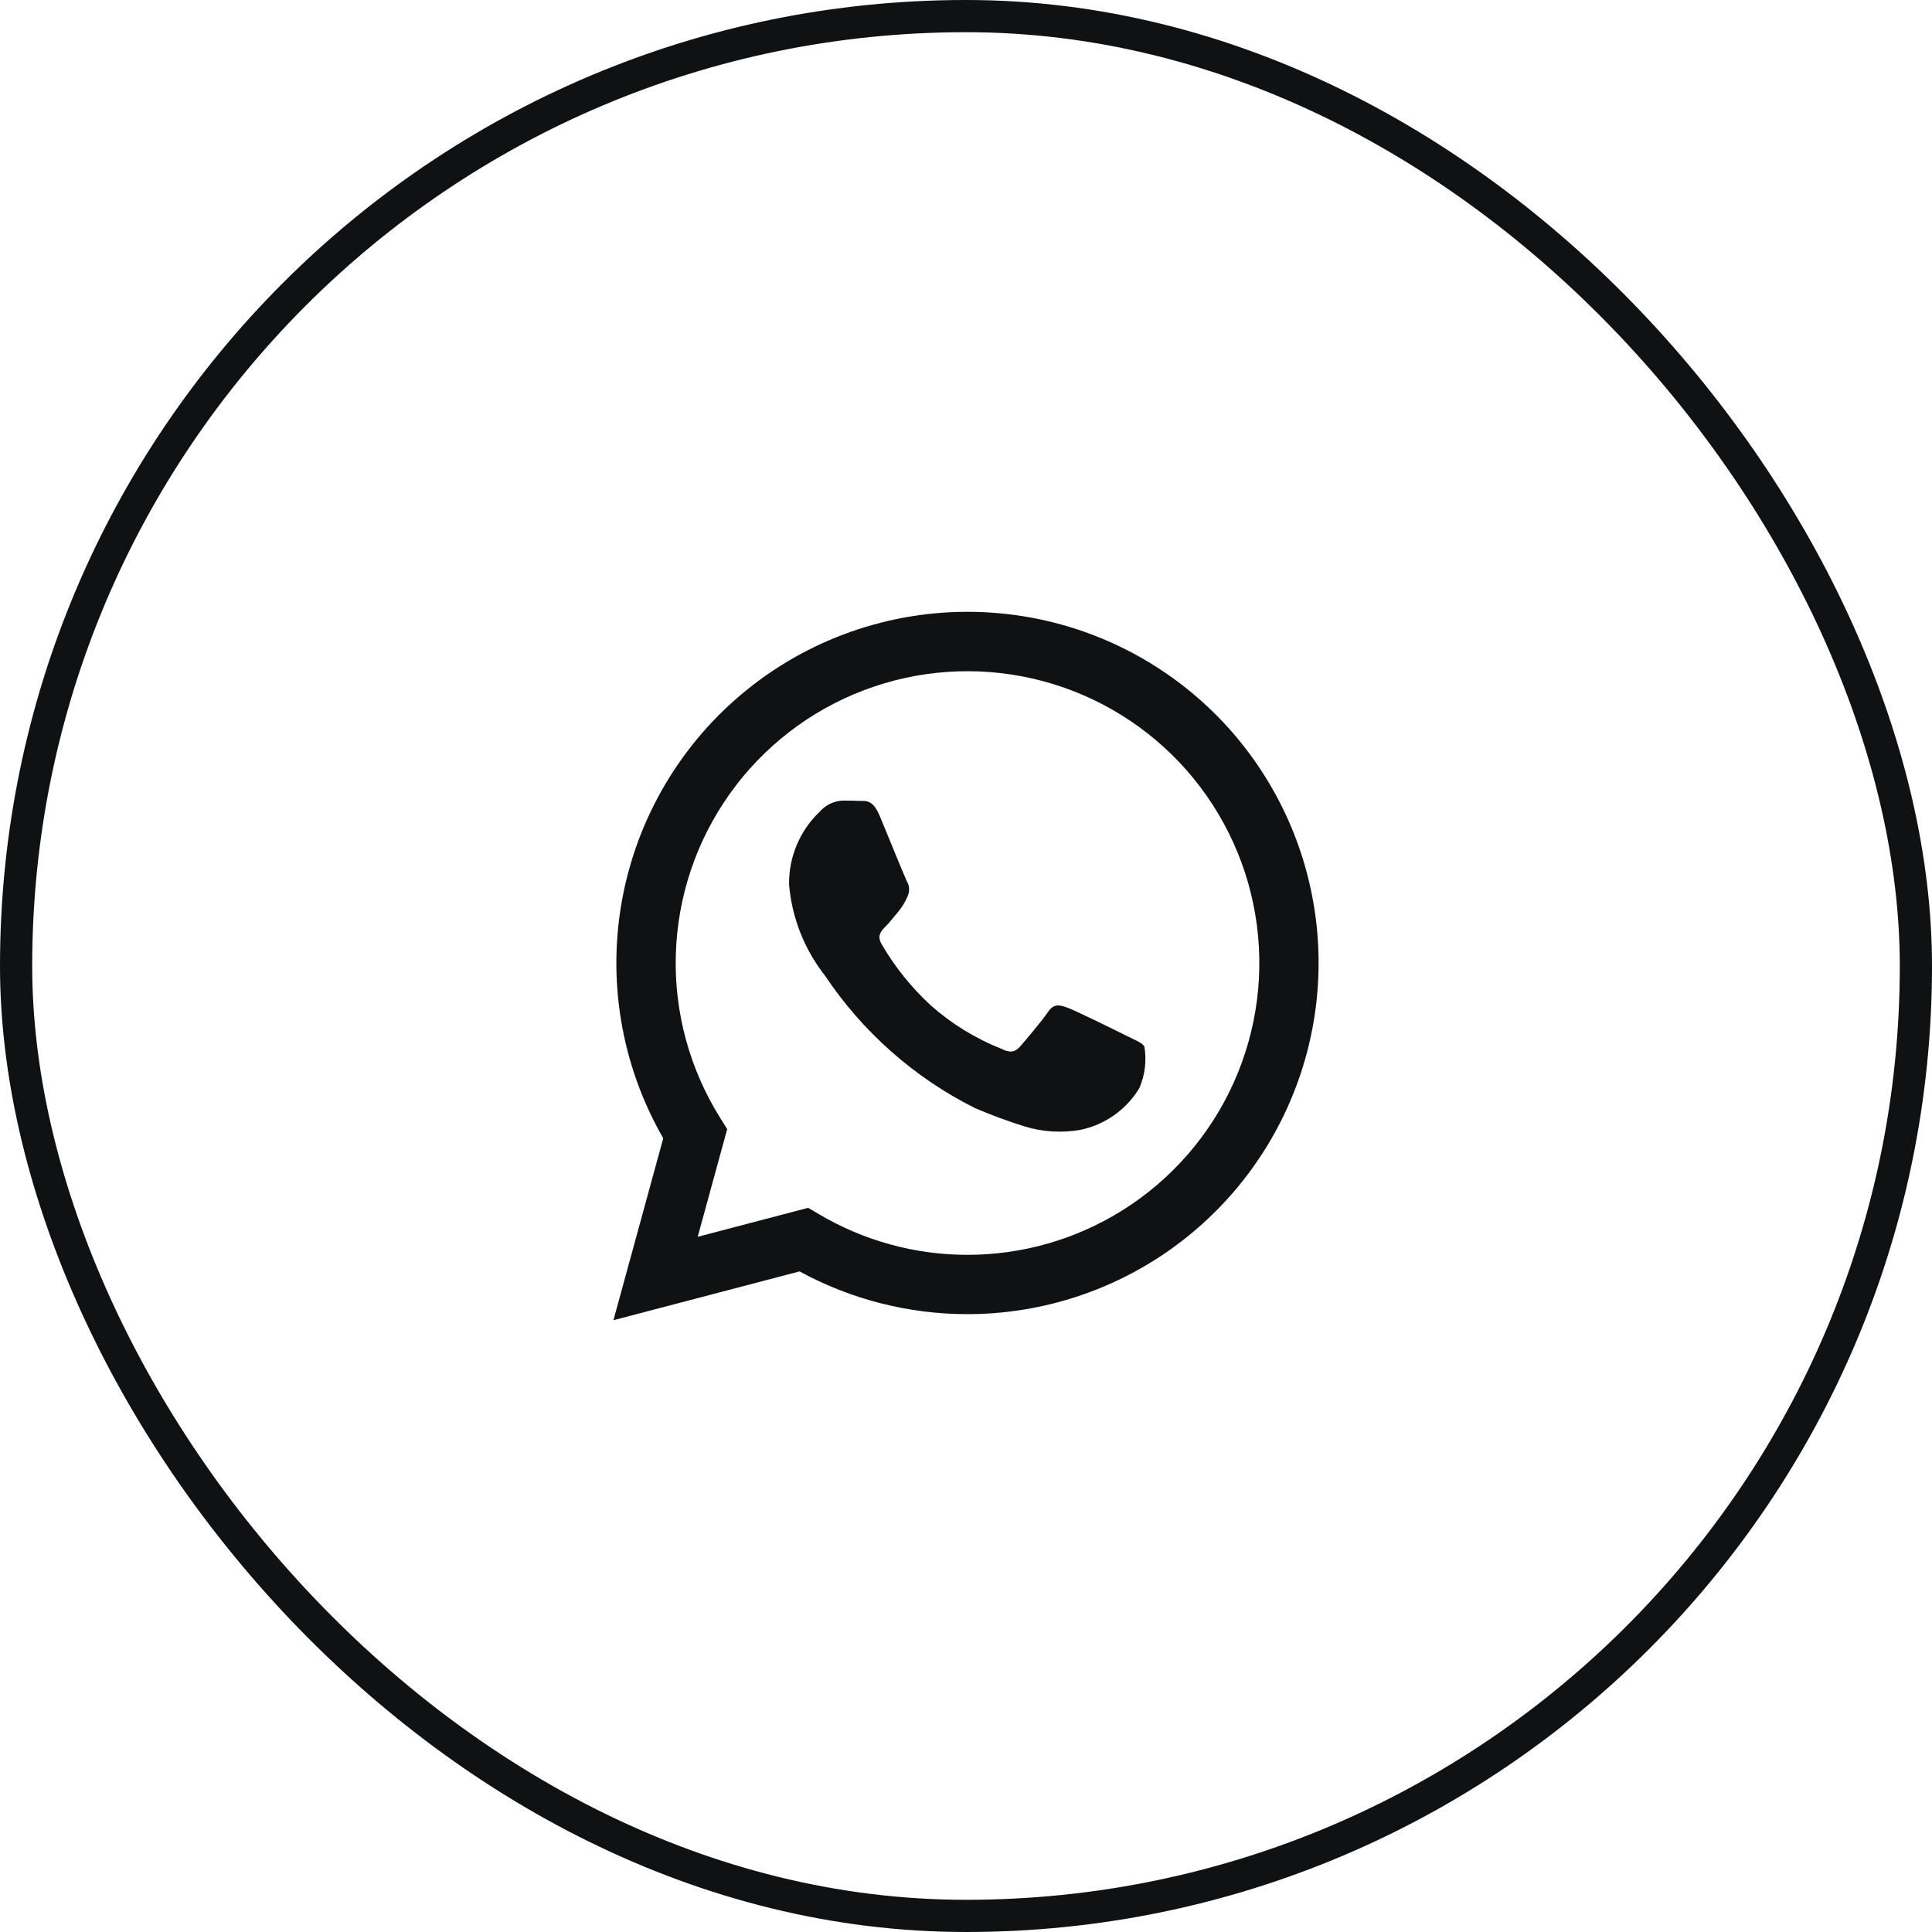
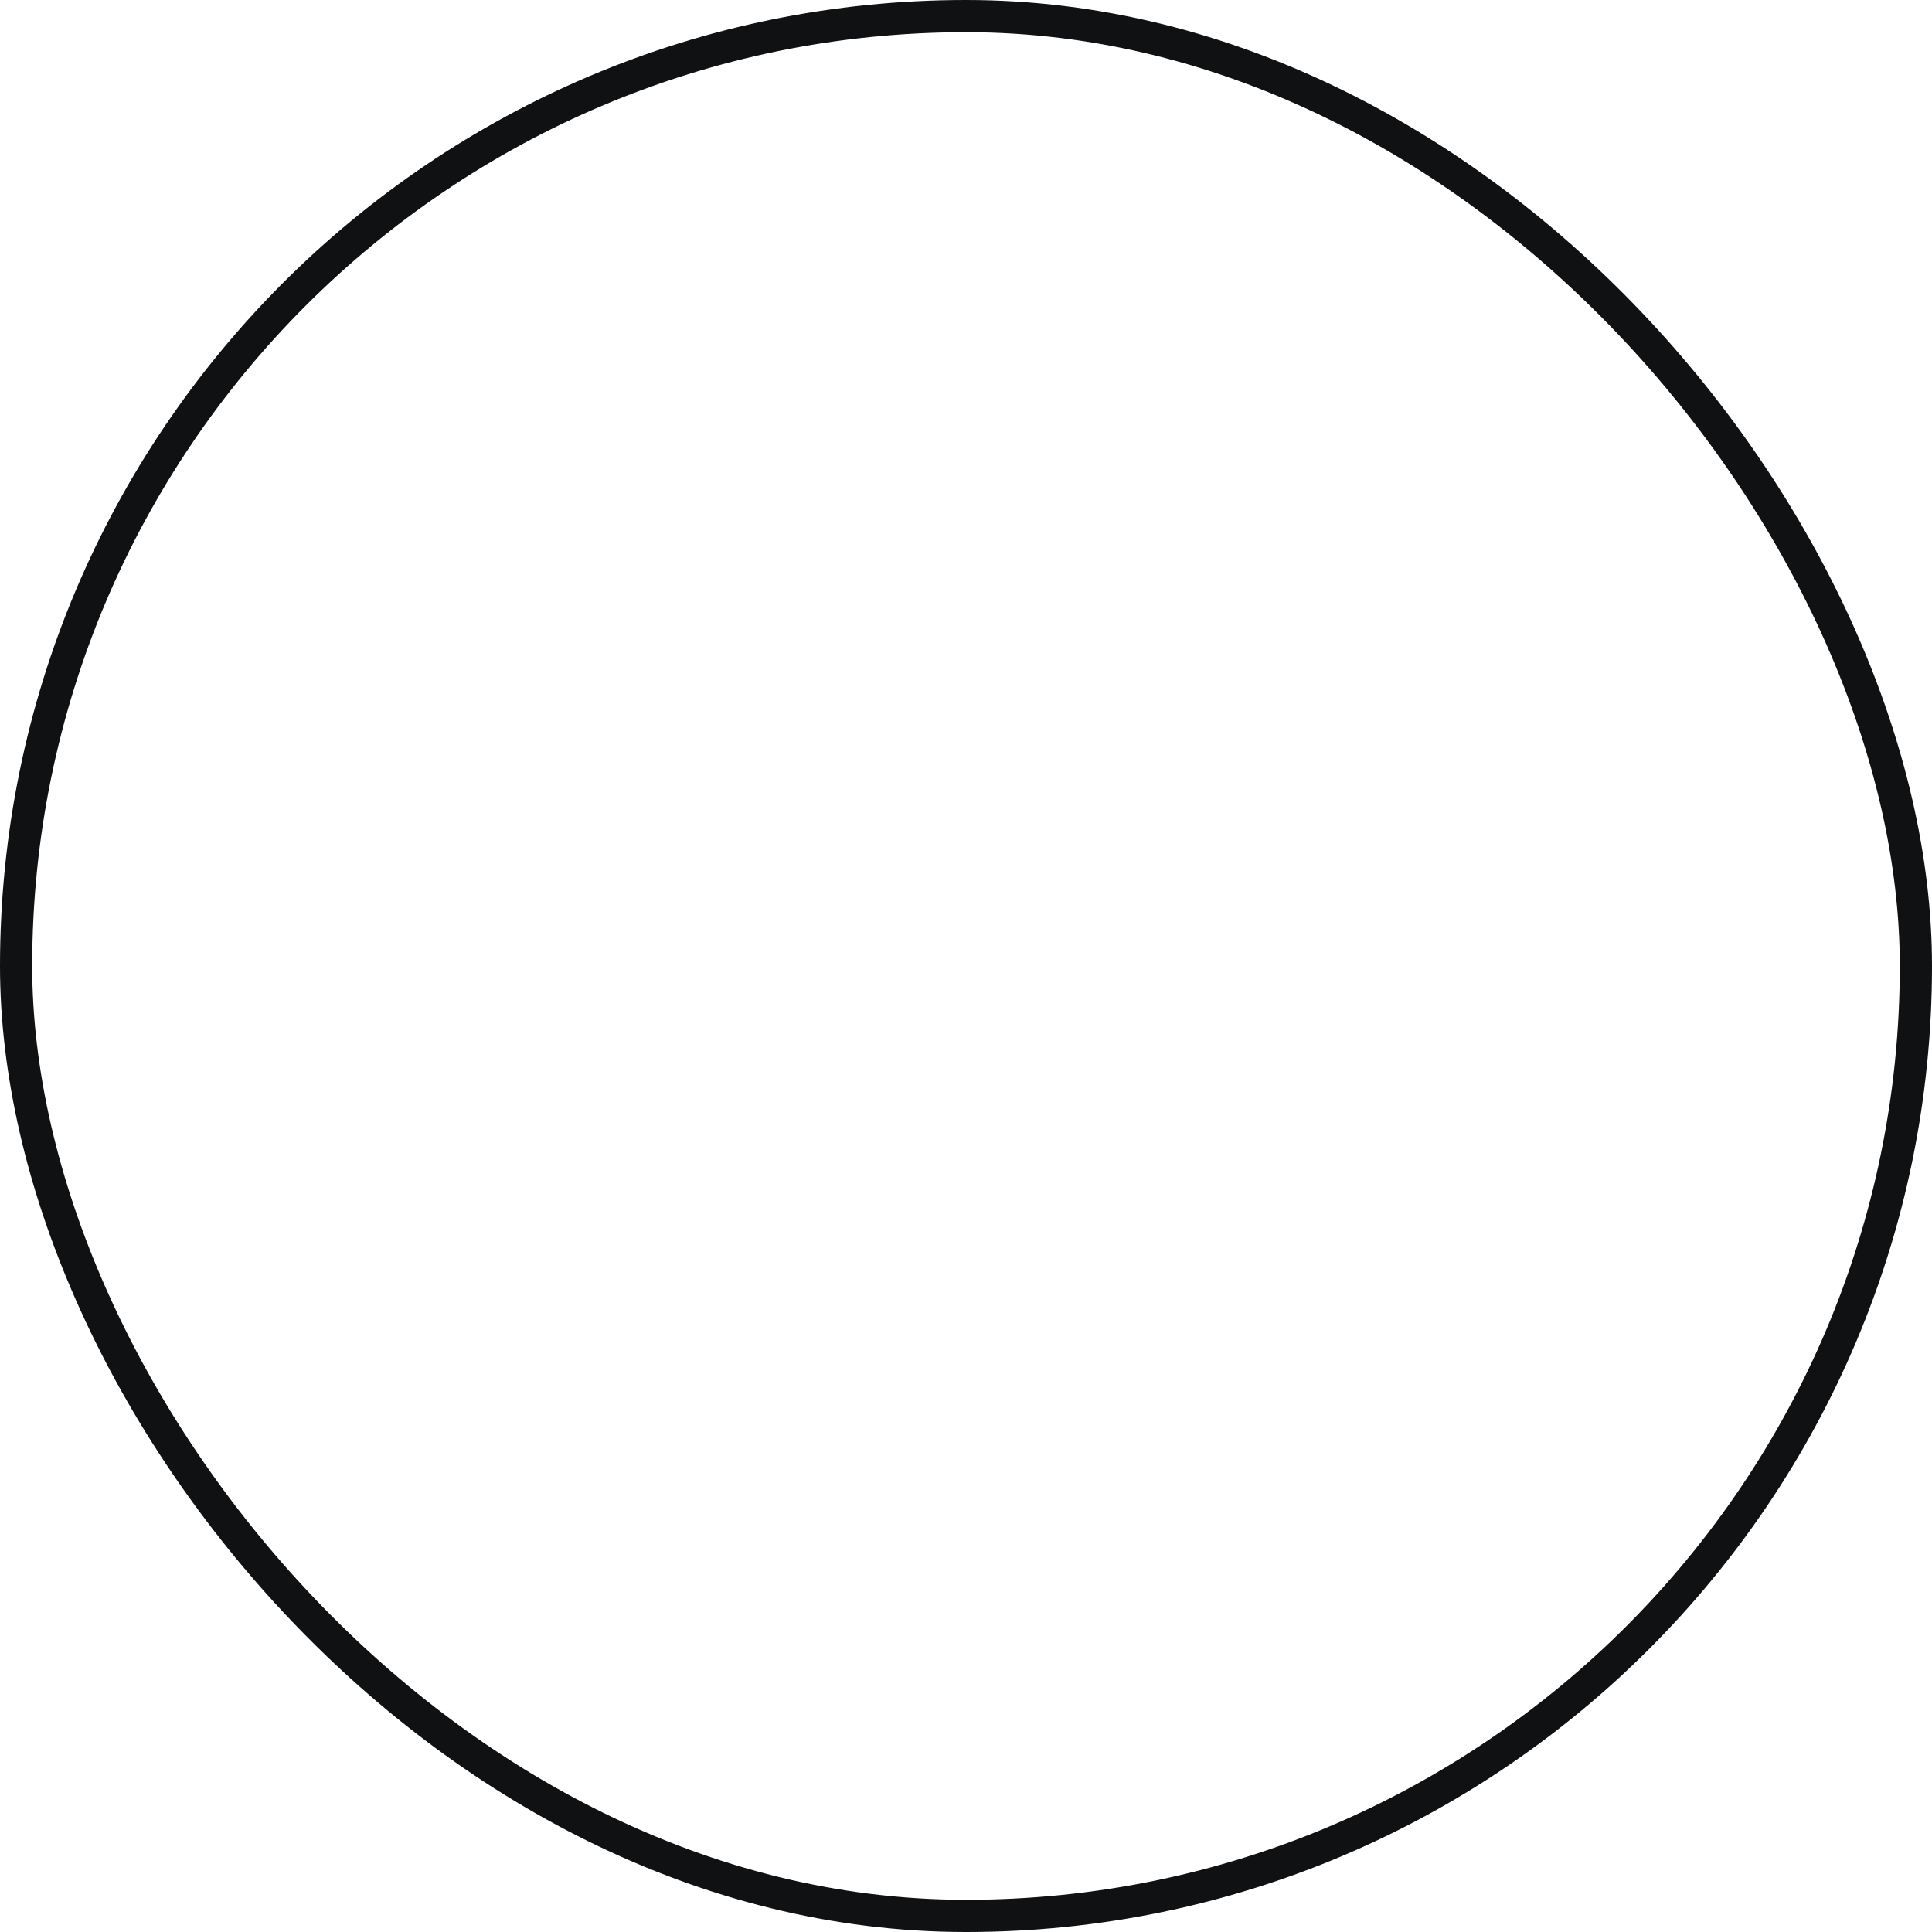
<svg xmlns="http://www.w3.org/2000/svg" width="60" height="60" viewBox="0 0 60 60" fill="none">
  <rect x="0.5" y="0.5" width="59" height="59" rx="29.5" stroke="#101112" />
  <g clip-path="url(#clip0_69_2219)">
-     <path d="M35.017 32.183C34.746 32.046 33.406 31.386 33.156 31.296C32.906 31.205 32.725 31.16 32.543 31.432C32.361 31.704 31.839 32.319 31.679 32.501C31.521 32.682 31.361 32.704 31.09 32.568C30.287 32.248 29.545 31.791 28.899 31.217C28.303 30.666 27.792 30.029 27.383 29.329C27.224 29.056 27.366 28.908 27.503 28.773C27.625 28.651 27.776 28.455 27.911 28.296C28.023 28.158 28.115 28.005 28.184 27.841C28.22 27.766 28.237 27.683 28.233 27.599C28.229 27.516 28.204 27.435 28.161 27.364C28.093 27.227 27.548 25.886 27.321 25.34C27.1 24.81 26.876 24.881 26.707 24.873C26.549 24.865 26.367 24.863 26.186 24.863C26.048 24.867 25.912 24.899 25.787 24.958C25.662 25.017 25.551 25.101 25.46 25.205C25.152 25.497 24.908 25.849 24.744 26.241C24.579 26.632 24.498 27.053 24.506 27.477C24.594 28.505 24.981 29.485 25.618 30.296C26.787 32.047 28.39 33.465 30.272 34.41C30.78 34.628 31.298 34.819 31.826 34.984C32.382 35.153 32.969 35.189 33.542 35.091C33.921 35.014 34.281 34.859 34.597 34.636C34.913 34.414 35.18 34.128 35.381 33.797C35.559 33.39 35.614 32.939 35.539 32.501C35.472 32.386 35.29 32.319 35.017 32.183ZM37.759 22.194C35.889 20.324 33.403 19.197 30.763 19.024C28.124 18.85 25.512 19.642 23.413 21.251C21.314 22.86 19.871 25.177 19.353 27.771C18.835 30.365 19.277 33.058 20.598 35.35L19.051 41L24.831 39.485C26.43 40.356 28.222 40.812 30.042 40.812H30.047C32.203 40.811 34.311 40.17 36.104 38.972C37.897 37.773 39.294 36.07 40.119 34.078C40.945 32.086 41.161 29.893 40.741 27.778C40.321 25.663 39.283 23.719 37.759 22.194V22.194ZM34.862 37.585C33.419 38.49 31.75 38.97 30.047 38.97H30.042C28.419 38.97 26.826 38.533 25.43 37.706L25.099 37.51L21.668 38.41L22.584 35.065L22.369 34.722C21.417 33.203 20.936 31.437 20.988 29.645C21.04 27.854 21.622 26.117 22.661 24.657C23.699 23.196 25.147 22.076 26.823 21.438C28.498 20.8 30.324 20.674 32.071 21.074C33.818 21.474 35.407 22.384 36.638 23.687C37.868 24.991 38.684 26.63 38.983 28.397C39.282 30.164 39.05 31.98 38.316 33.616C37.583 35.251 36.381 36.633 34.862 37.585Z" fill="#101112" />
+     <path d="M35.017 32.183C34.746 32.046 33.406 31.386 33.156 31.296C32.906 31.205 32.725 31.16 32.543 31.432C32.361 31.704 31.839 32.319 31.679 32.501C31.521 32.682 31.361 32.704 31.09 32.568C30.287 32.248 29.545 31.791 28.899 31.217C28.303 30.666 27.792 30.029 27.383 29.329C27.224 29.056 27.366 28.908 27.503 28.773C27.625 28.651 27.776 28.455 27.911 28.296C28.023 28.158 28.115 28.005 28.184 27.841C28.22 27.766 28.237 27.683 28.233 27.599C28.229 27.516 28.204 27.435 28.161 27.364C28.093 27.227 27.548 25.886 27.321 25.34C27.1 24.81 26.876 24.881 26.707 24.873C26.549 24.865 26.367 24.863 26.186 24.863C26.048 24.867 25.912 24.899 25.787 24.958C25.662 25.017 25.551 25.101 25.46 25.205C25.152 25.497 24.908 25.849 24.744 26.241C24.579 26.632 24.498 27.053 24.506 27.477C24.594 28.505 24.981 29.485 25.618 30.296C26.787 32.047 28.39 33.465 30.272 34.41C30.78 34.628 31.298 34.819 31.826 34.984C32.382 35.153 32.969 35.189 33.542 35.091C33.921 35.014 34.281 34.859 34.597 34.636C34.913 34.414 35.18 34.128 35.381 33.797C35.472 32.386 35.29 32.319 35.017 32.183ZM37.759 22.194C35.889 20.324 33.403 19.197 30.763 19.024C28.124 18.85 25.512 19.642 23.413 21.251C21.314 22.86 19.871 25.177 19.353 27.771C18.835 30.365 19.277 33.058 20.598 35.35L19.051 41L24.831 39.485C26.43 40.356 28.222 40.812 30.042 40.812H30.047C32.203 40.811 34.311 40.17 36.104 38.972C37.897 37.773 39.294 36.07 40.119 34.078C40.945 32.086 41.161 29.893 40.741 27.778C40.321 25.663 39.283 23.719 37.759 22.194V22.194ZM34.862 37.585C33.419 38.49 31.75 38.97 30.047 38.97H30.042C28.419 38.97 26.826 38.533 25.43 37.706L25.099 37.51L21.668 38.41L22.584 35.065L22.369 34.722C21.417 33.203 20.936 31.437 20.988 29.645C21.04 27.854 21.622 26.117 22.661 24.657C23.699 23.196 25.147 22.076 26.823 21.438C28.498 20.8 30.324 20.674 32.071 21.074C33.818 21.474 35.407 22.384 36.638 23.687C37.868 24.991 38.684 26.63 38.983 28.397C39.282 30.164 39.05 31.98 38.316 33.616C37.583 35.251 36.381 36.633 34.862 37.585Z" fill="#101112" />
  </g>
  <defs>
    <clipPath id="clip0_69_2219">
-       <rect width="21.899" height="22" fill="white" transform="translate(19.051 19)" />
-     </clipPath>
+       </clipPath>
  </defs>
</svg>